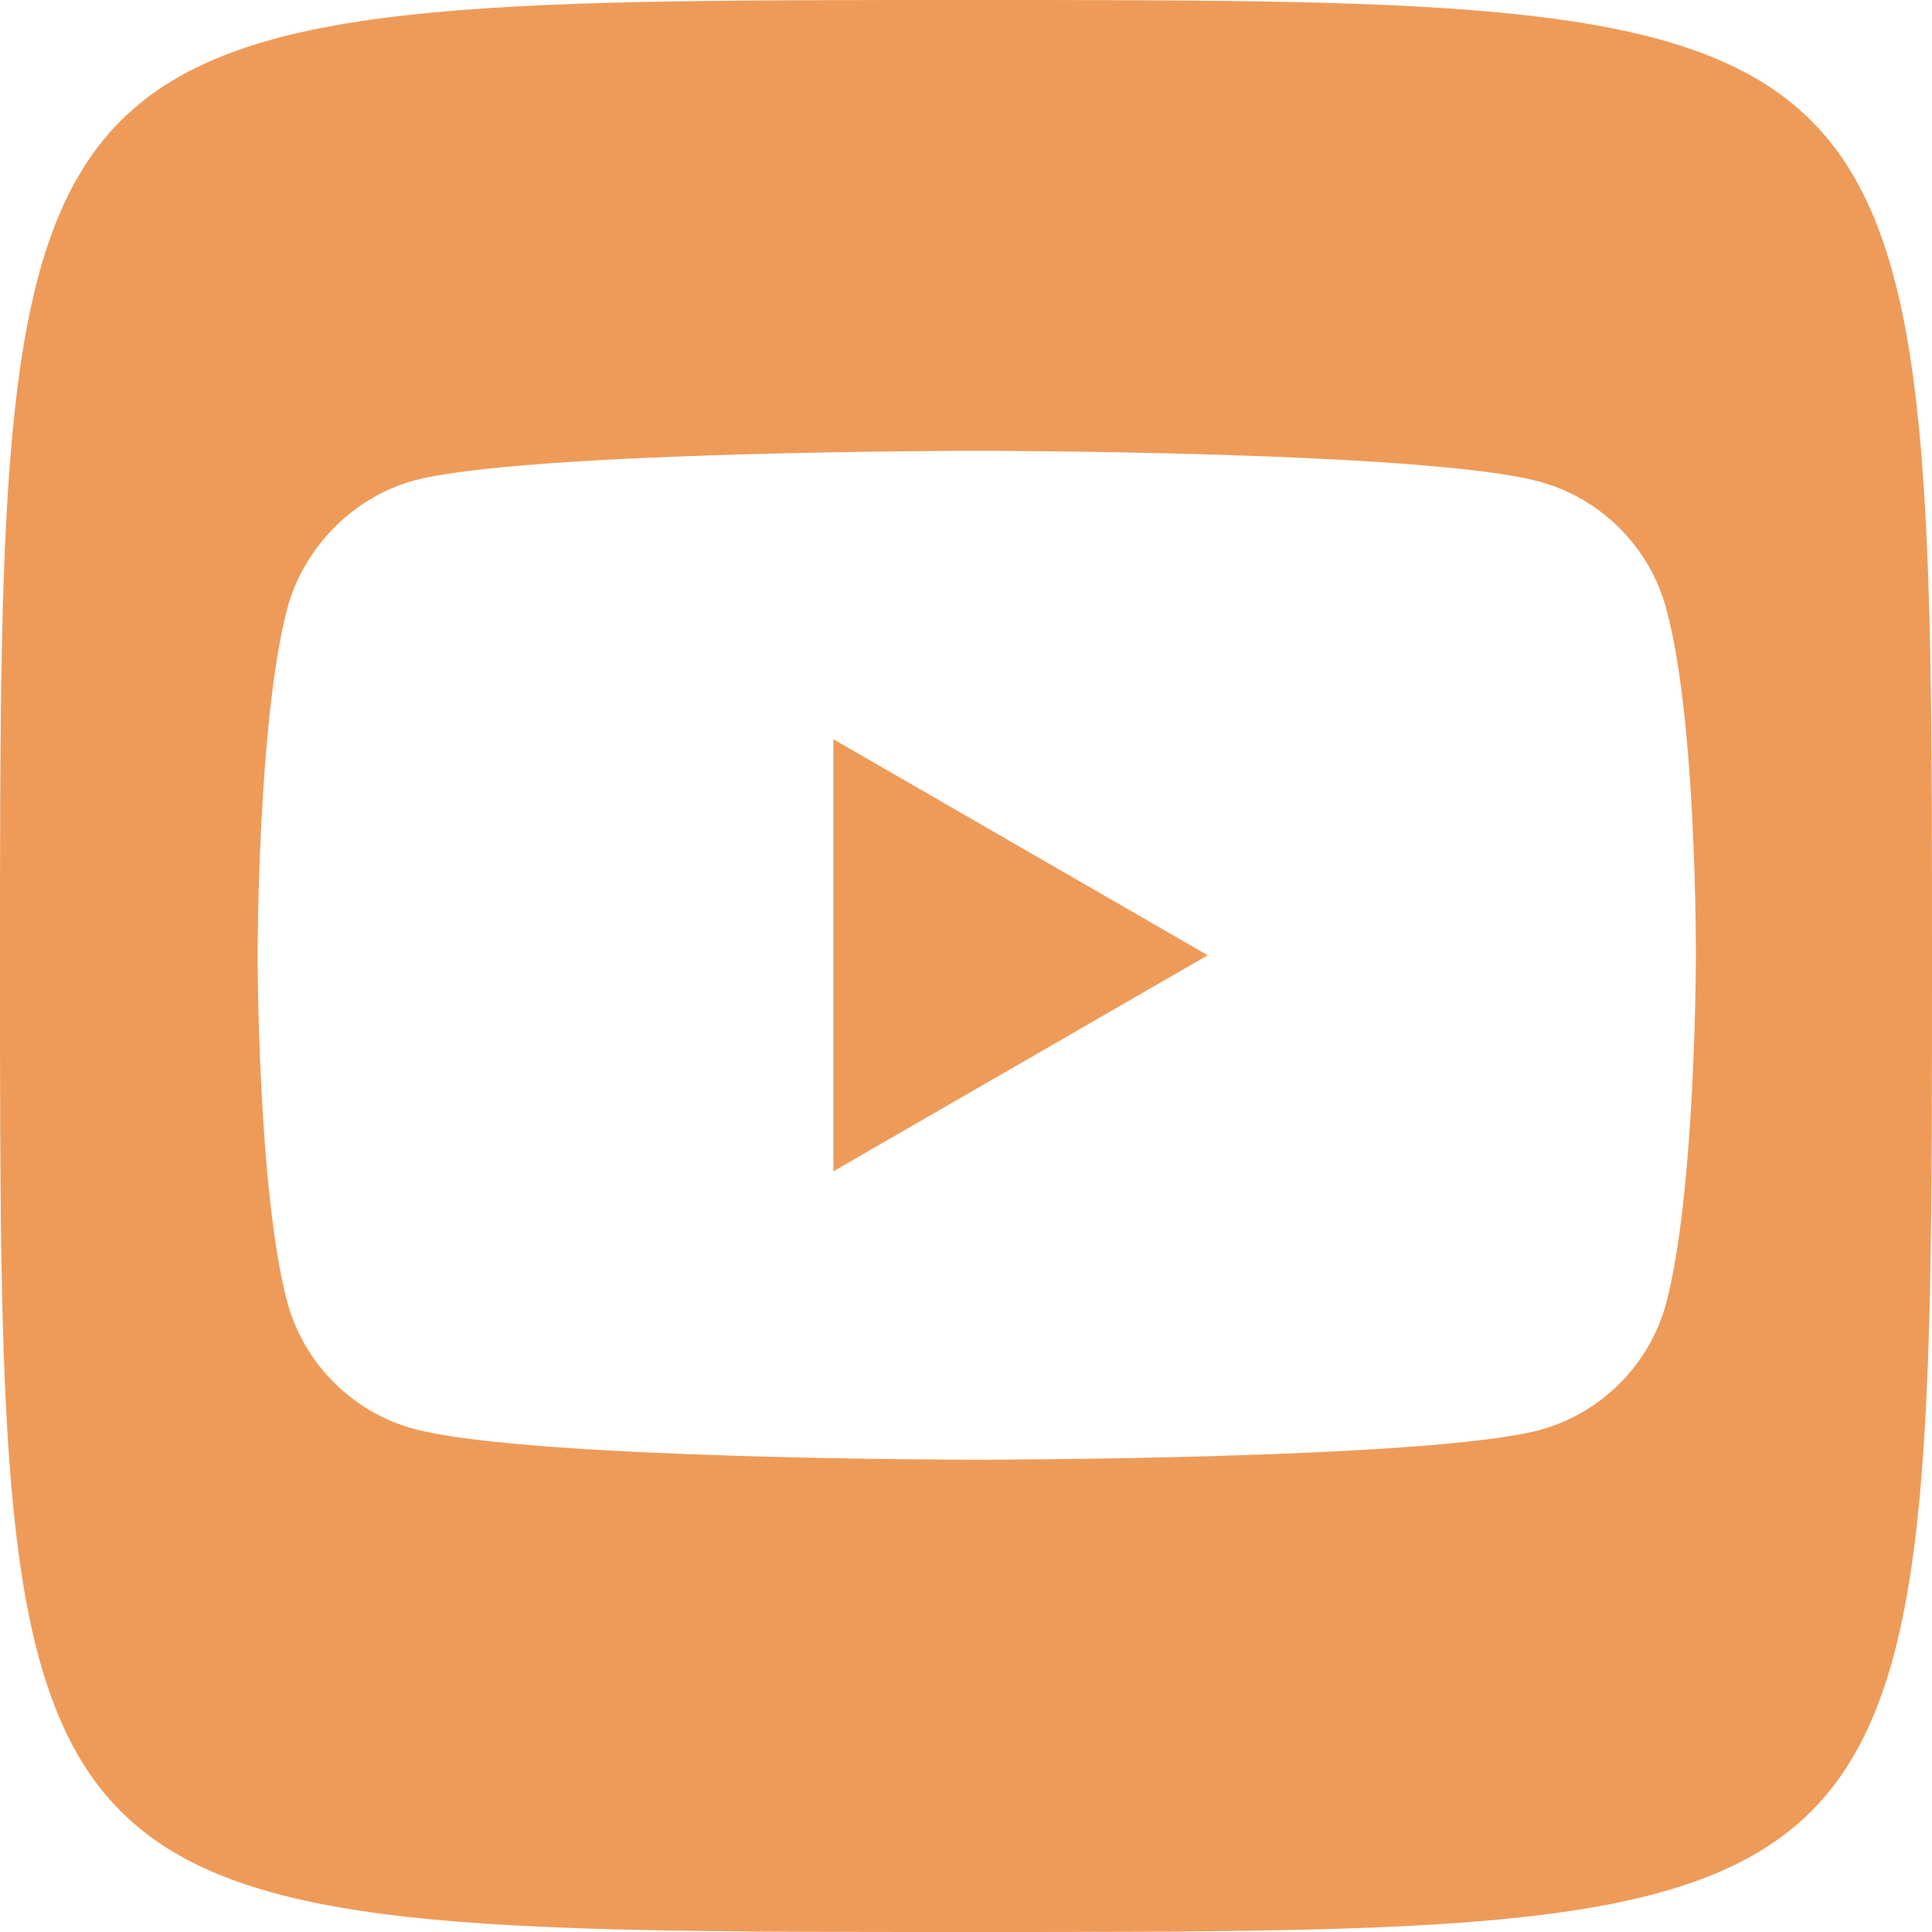
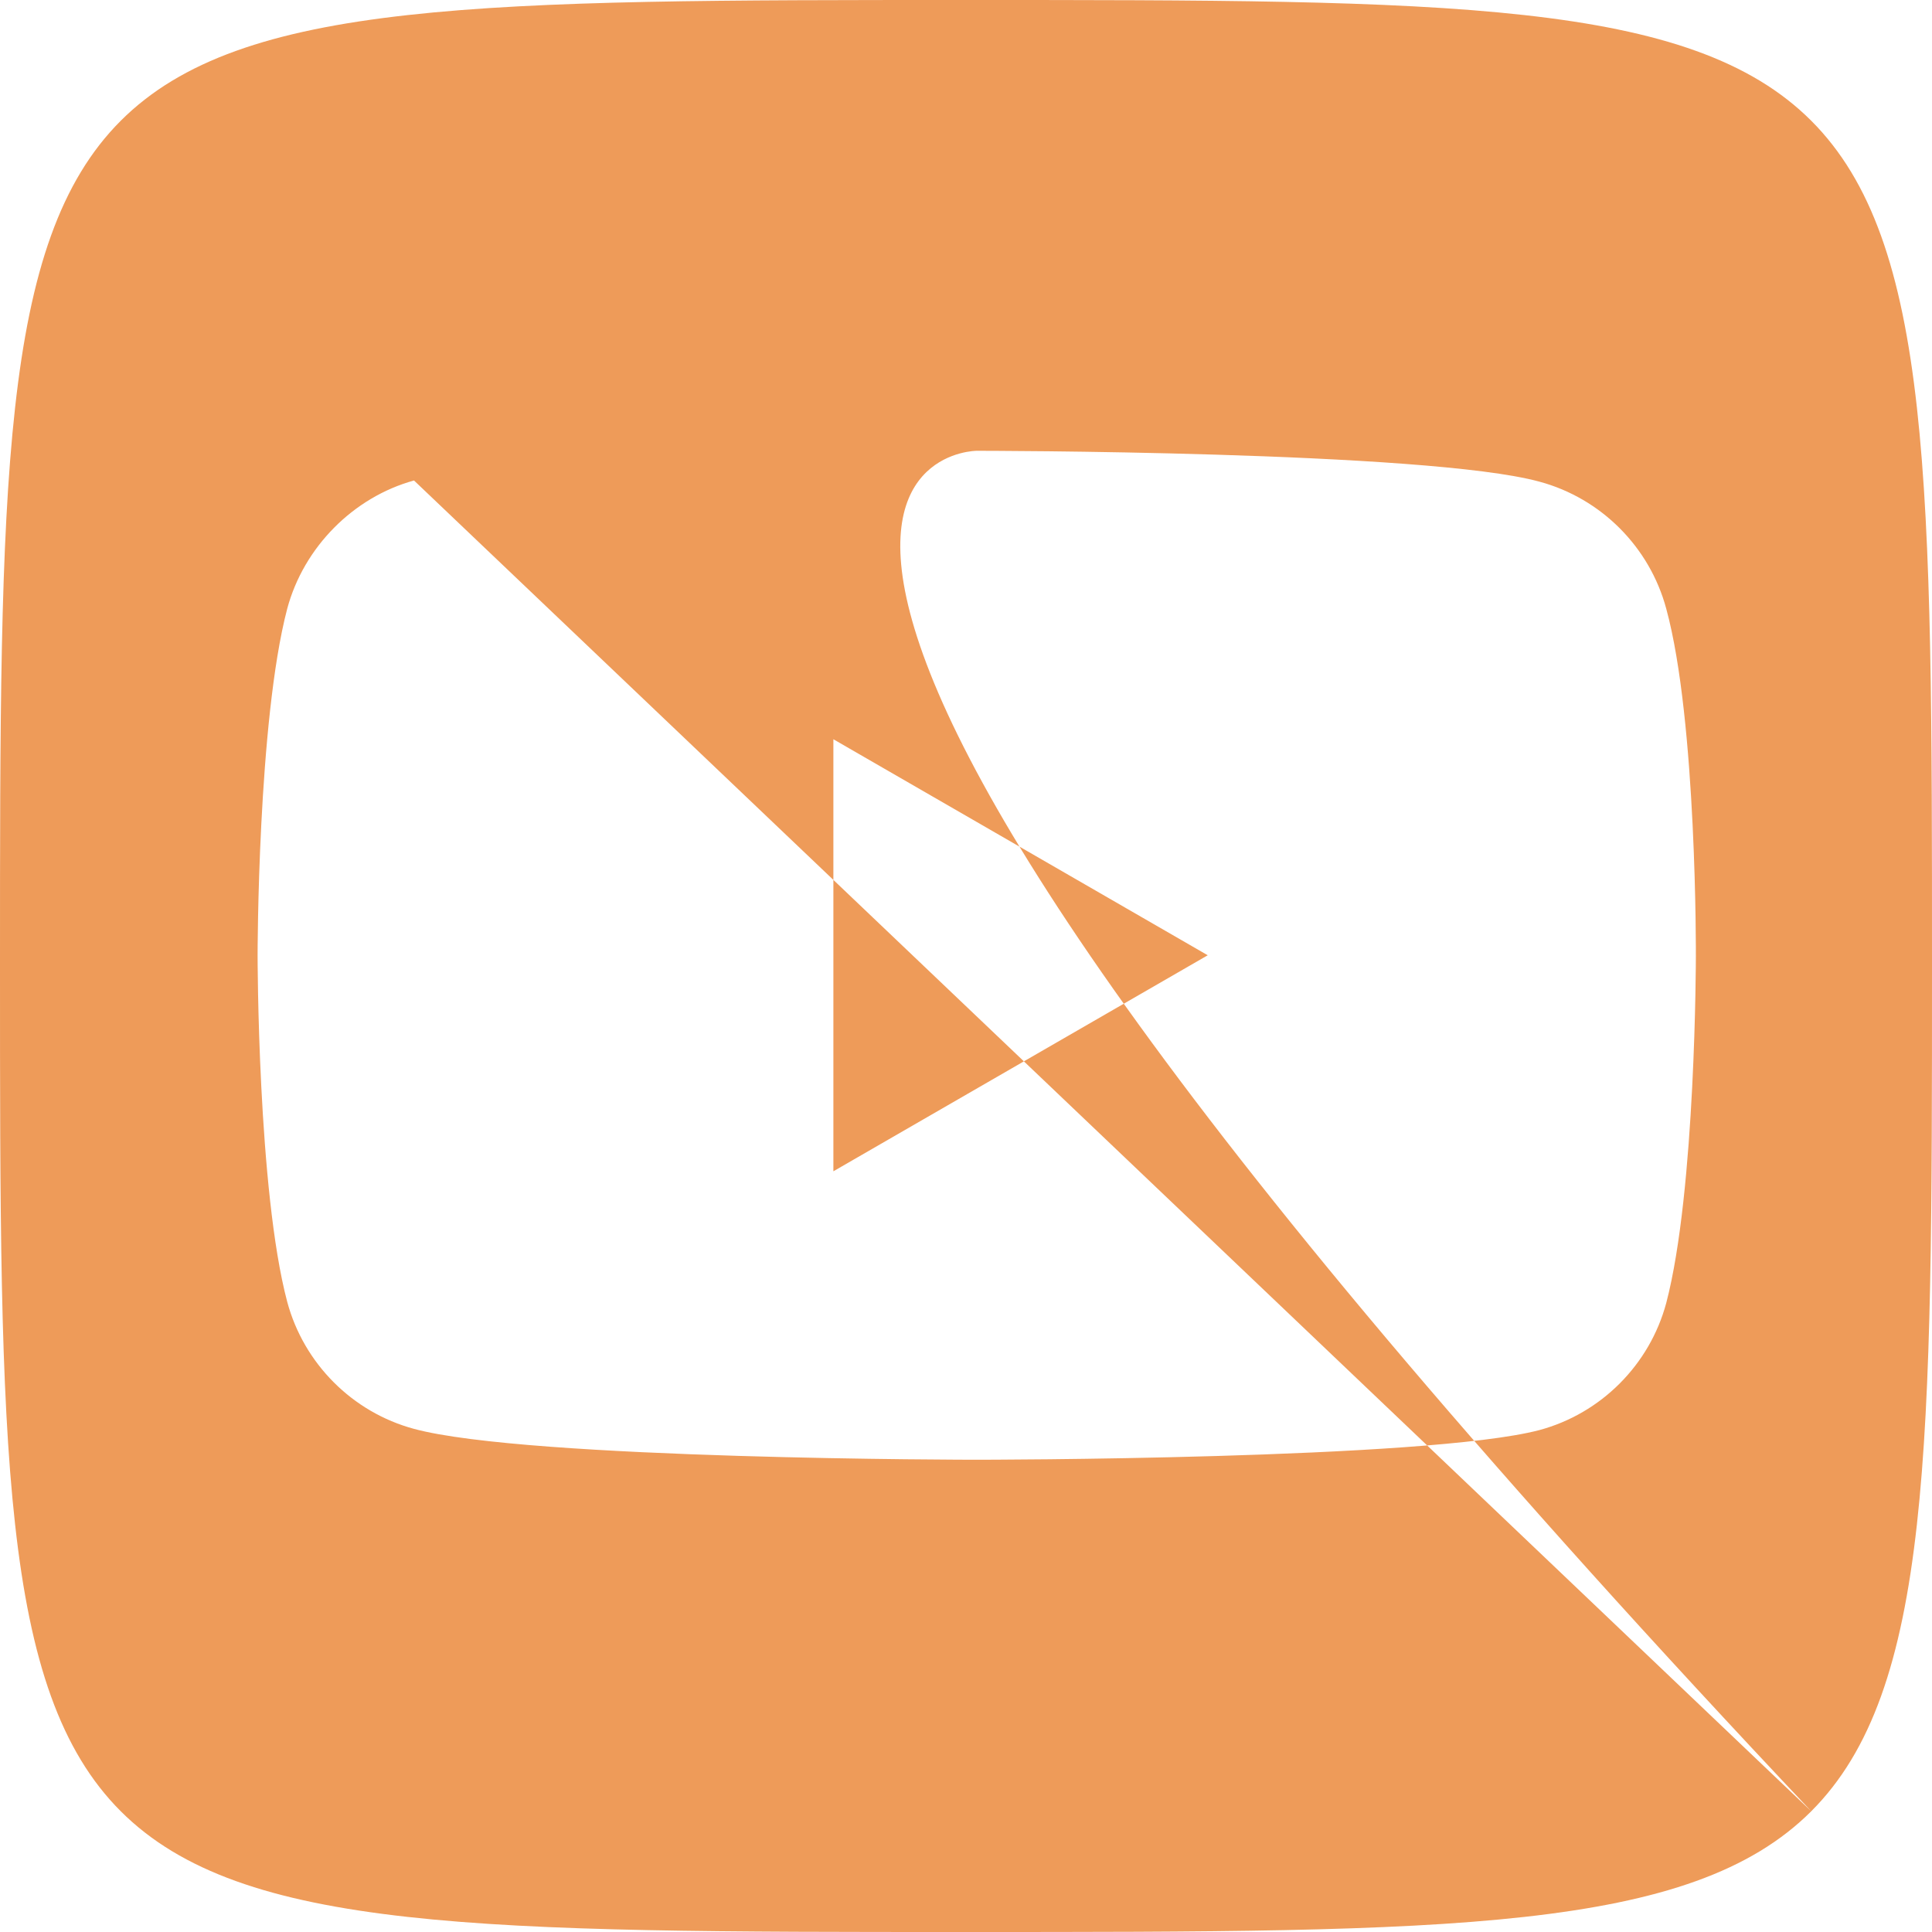
<svg xmlns="http://www.w3.org/2000/svg" width="90" height="90" viewBox="0 0 90 90" fill="none">
-   <path fill-rule="evenodd" clip-rule="evenodd" d="M84.375 84.375C90 78.75 90 67.5 90 45C90 22.5 90 11.25 84.375 5.625C78.75 0 67.5 0 45 0C22.5 0 11.25 0 5.625 5.625C0 11.25 0 22.5 0 45C0 67.5 0 78.75 5.625 84.375C11.25 90 22.5 90 45 90C67.5 90 78.75 90 84.375 84.375ZM19.286 22.383C24.529 21 45.499 21 45.499 21C45.499 21 66.471 21 71.714 22.438C74.584 23.212 76.847 25.48 77.62 28.355C79.055 33.608 79 44.555 79 44.555C79 44.555 79 55.447 77.62 60.7C76.847 63.576 74.584 65.843 71.714 66.618C66.471 68 45.499 68 45.499 68C45.499 68 24.584 68 19.286 66.562C16.416 65.788 14.152 63.52 13.38 60.645C12 55.448 12 44.5 12 44.5C12 44.5 12 33.608 13.38 28.355C14.152 25.48 16.471 23.157 19.286 22.383ZM56.261 44.5L38.822 34.437V54.563L56.261 44.5Z" fill="#EE9B59" />
+   <path fill-rule="evenodd" clip-rule="evenodd" d="M84.375 84.375C90 78.75 90 67.5 90 45C90 22.5 90 11.25 84.375 5.625C78.75 0 67.5 0 45 0C22.5 0 11.25 0 5.625 5.625C0 11.25 0 22.5 0 45C0 67.5 0 78.75 5.625 84.375C11.25 90 22.5 90 45 90C67.5 90 78.75 90 84.375 84.375ZC24.529 21 45.499 21 45.499 21C45.499 21 66.471 21 71.714 22.438C74.584 23.212 76.847 25.48 77.62 28.355C79.055 33.608 79 44.555 79 44.555C79 44.555 79 55.447 77.62 60.7C76.847 63.576 74.584 65.843 71.714 66.618C66.471 68 45.499 68 45.499 68C45.499 68 24.584 68 19.286 66.562C16.416 65.788 14.152 63.52 13.38 60.645C12 55.448 12 44.5 12 44.5C12 44.5 12 33.608 13.38 28.355C14.152 25.48 16.471 23.157 19.286 22.383ZM56.261 44.5L38.822 34.437V54.563L56.261 44.5Z" fill="#EE9B59" />
</svg>